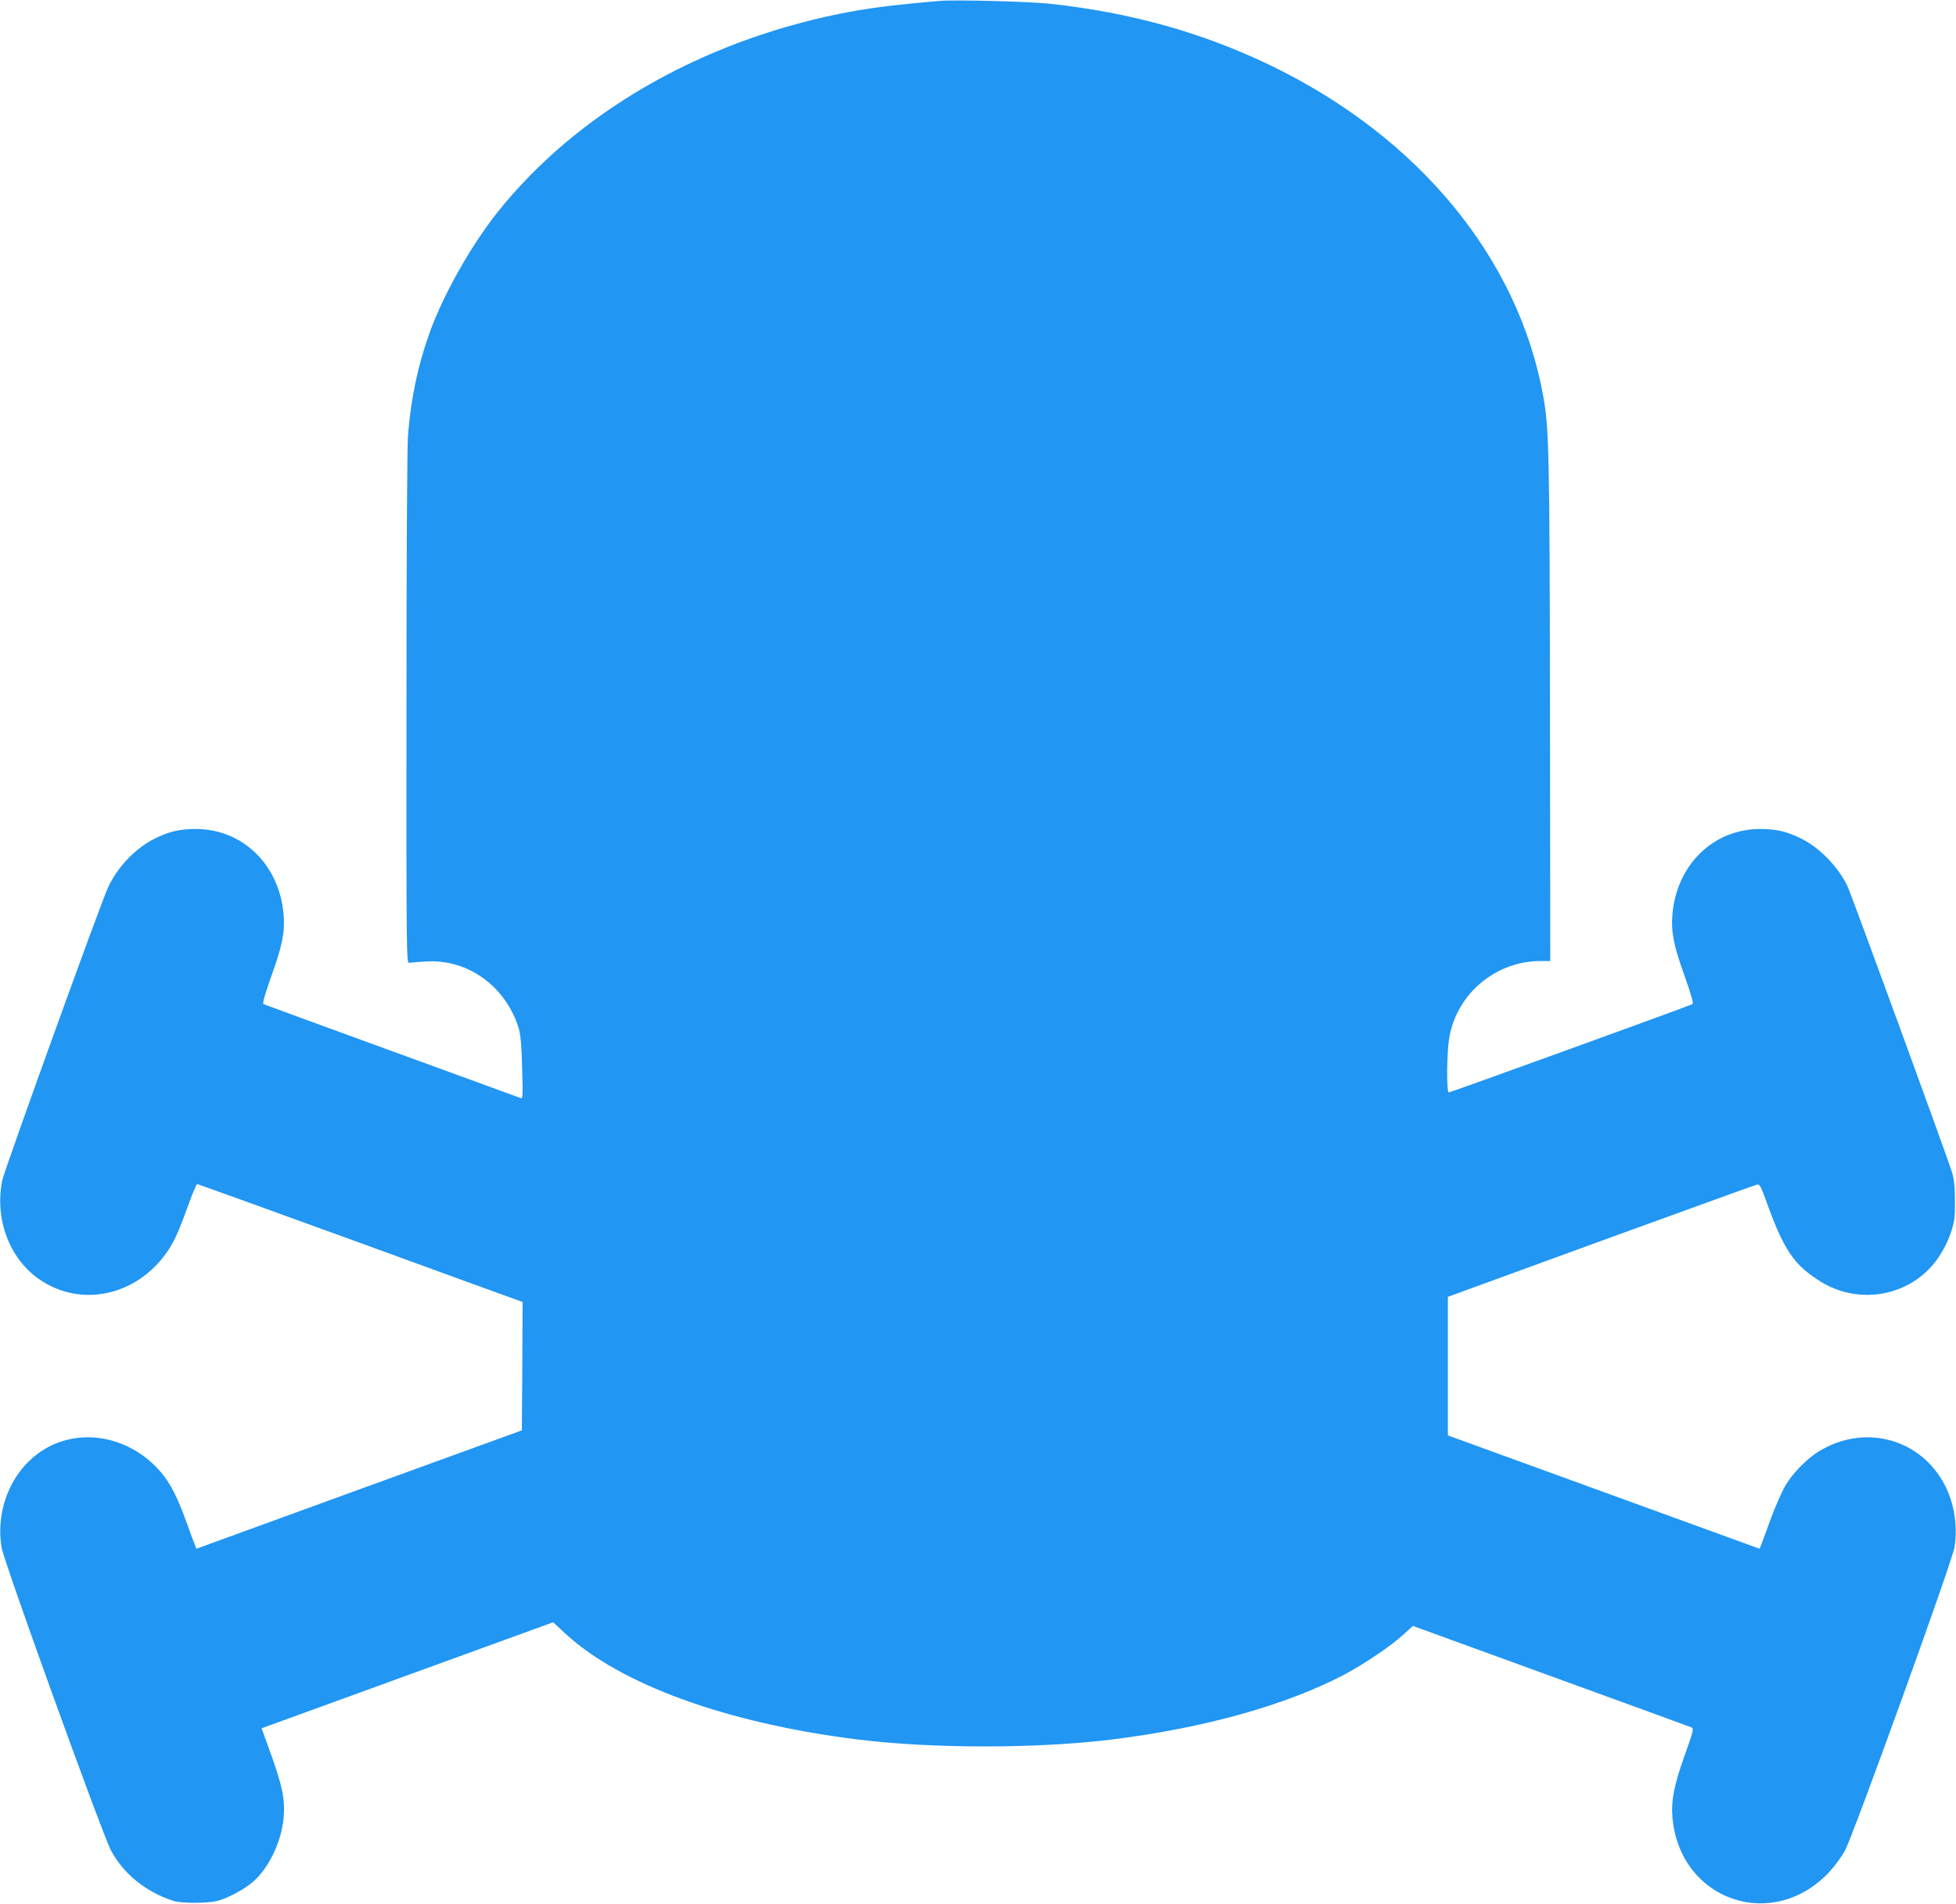
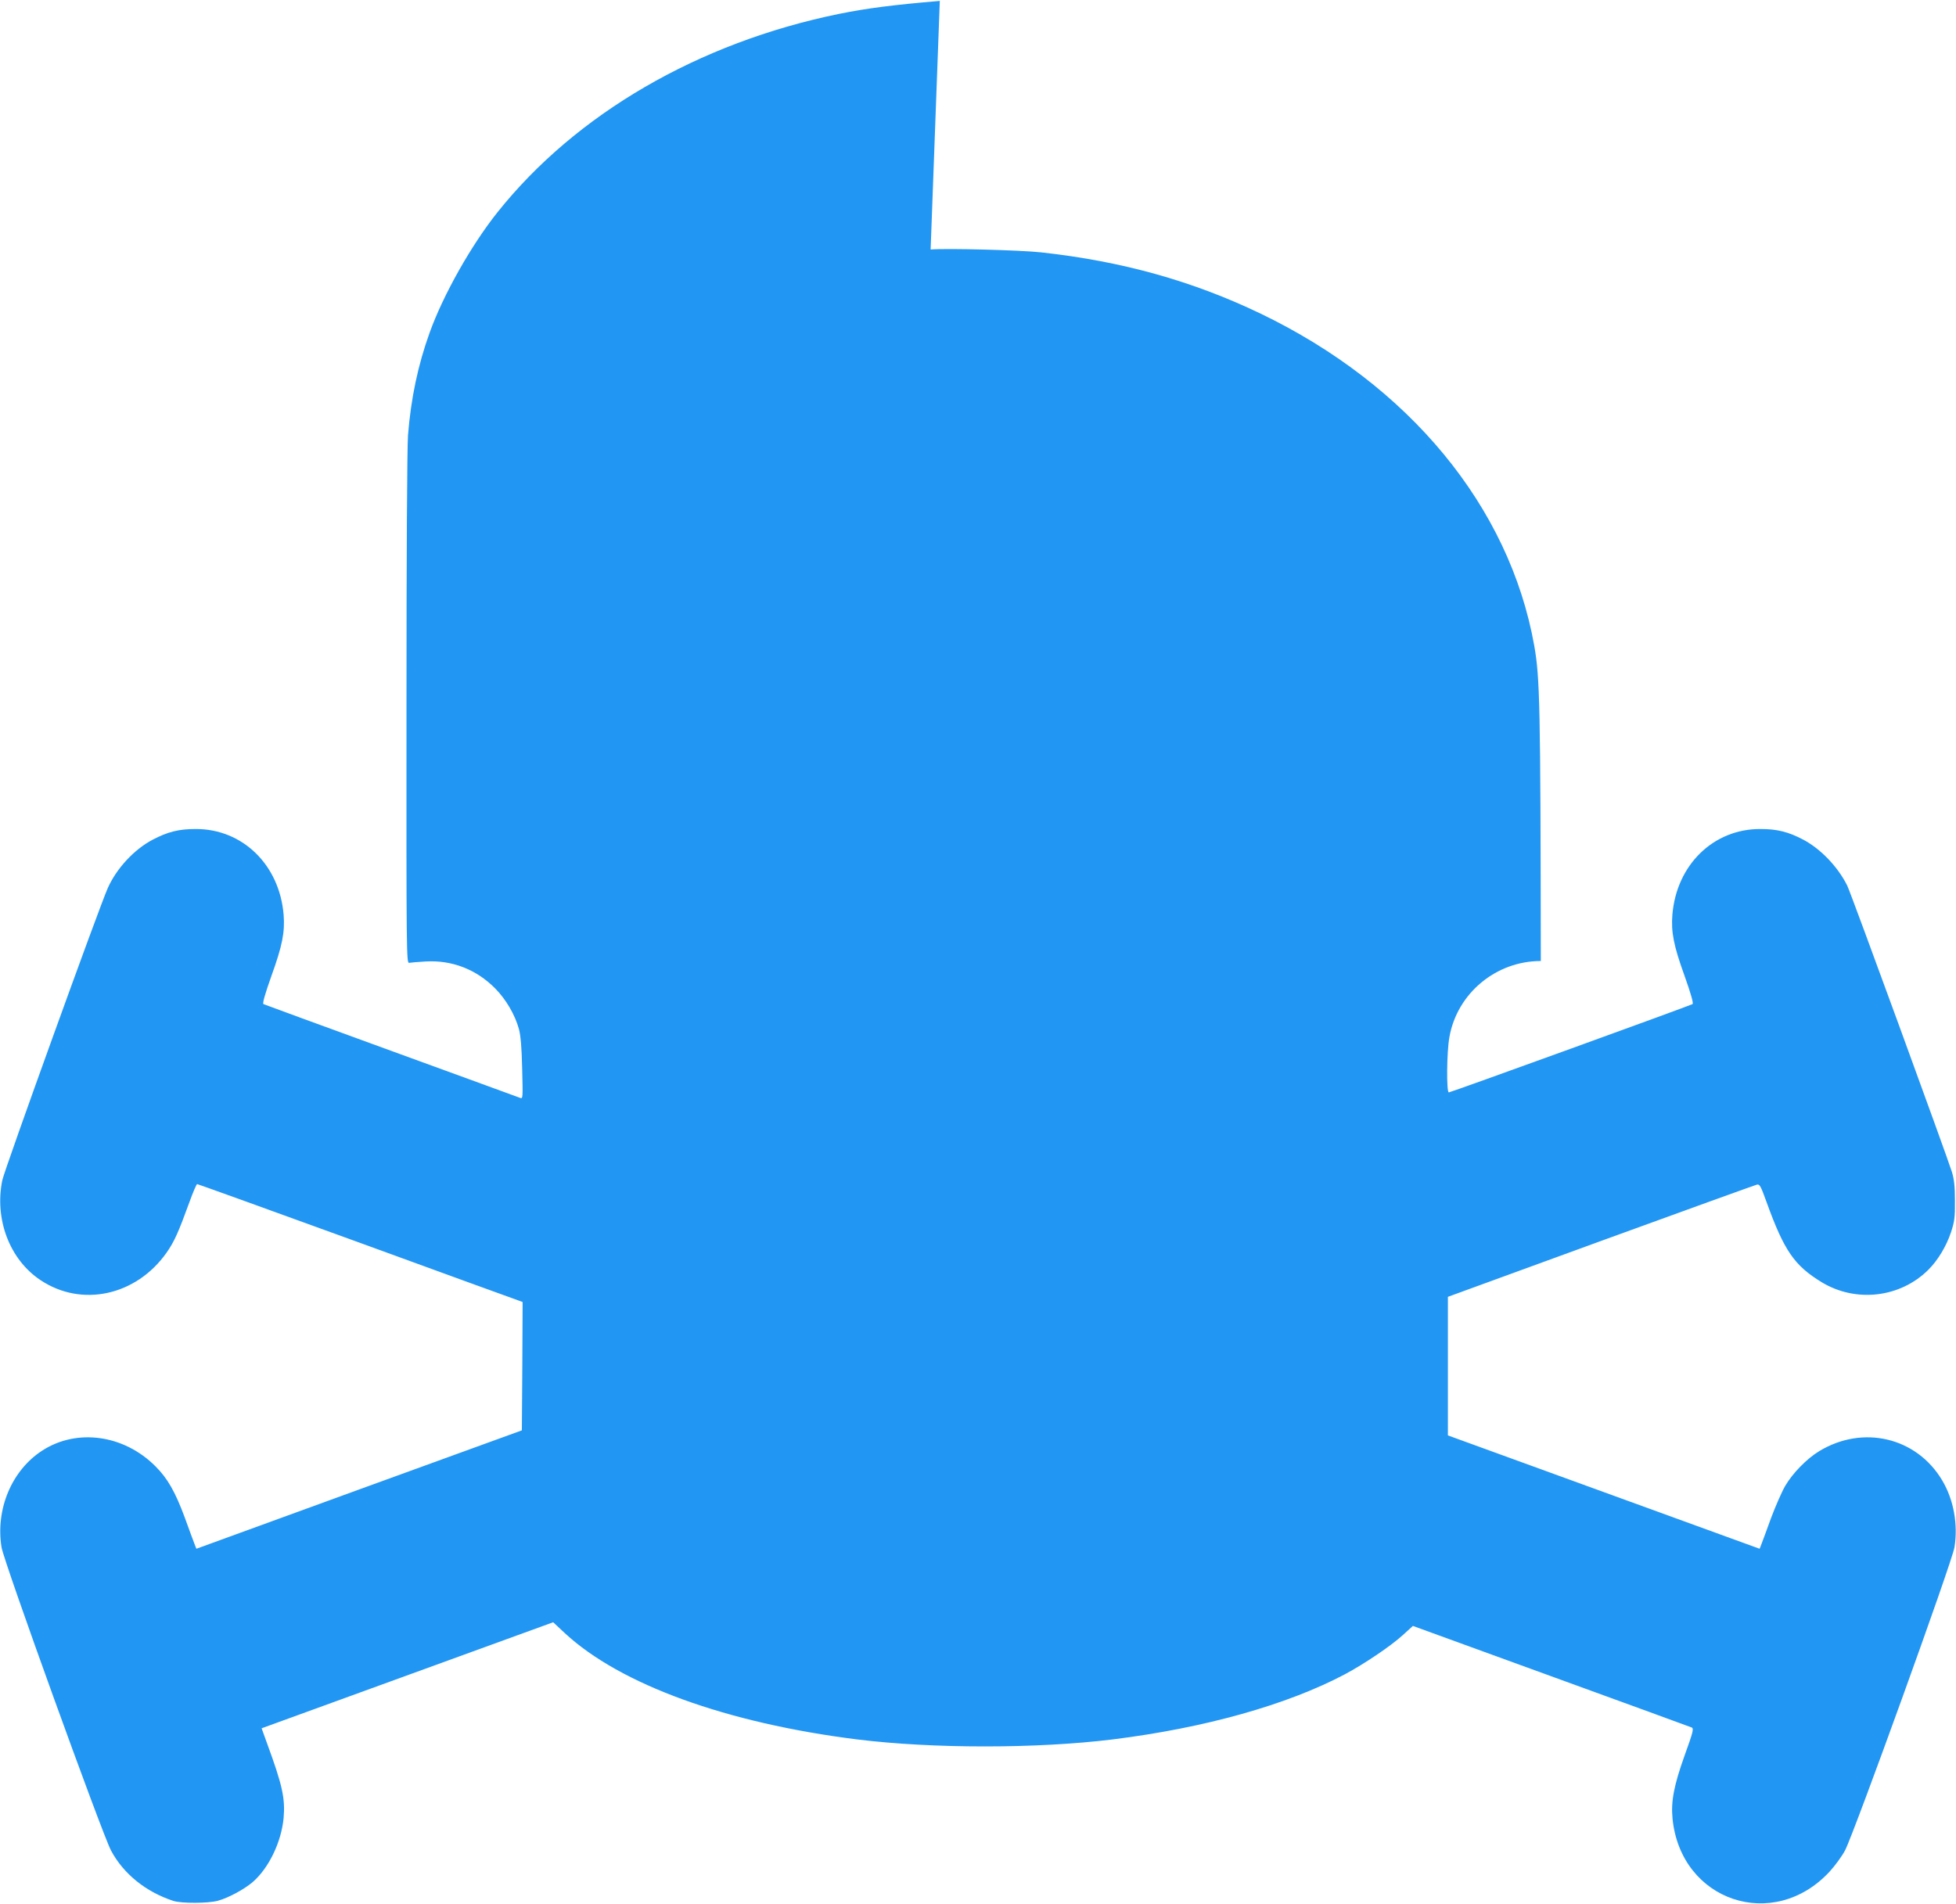
<svg xmlns="http://www.w3.org/2000/svg" version="1.0" width="1280pt" height="1246pt" viewBox="0 0 1280 1246" preserveAspectRatio="xMidYMid meet">
  <g transform="translate(0,1246) scale(0.1,-0.1)" fill="#2196f3" stroke="none">
-     <path d="M6150 12454 c-307 -26 -477 -48 -660 -85 -919 -188 -1721 -654 -2235 -1299 -172 -216 -354 -539 -443 -786 -77 -213 -123 -433 -142 -672 -6 -81 -10 -781 -10 -1795 -1 -1587 0 -1662 17 -1659 10 2 59 6 109 9 172 10 331 -52 454 -176 71 -72 130 -172 156 -267 11 -41 18 -119 21 -258 5 -192 5 -199 -13 -192 -11 4 -390 143 -844 308 -453 165 -830 303 -836 306 -7 5 9 63 52 184 72 199 89 288 80 401 -27 327 -269 562 -576 561 -109 0 -182 -18 -281 -70 -120 -63 -235 -186 -293 -315 -52 -114 -676 -1843 -691 -1914 -52 -255 48 -519 249 -653 270 -181 627 -103 826 179 51 73 78 134 150 332 23 64 46 117 50 117 4 0 473 -169 1042 -376 568 -207 1045 -381 1061 -386 l27 -10 -2 -420 -3 -420 -1065 -387 -1065 -388 -12 31 c-7 17 -35 94 -63 171 -63 170 -113 259 -194 339 -206 206 -513 248 -739 102 -200 -129 -307 -383 -267 -633 14 -92 657 -1871 716 -1984 81 -153 228 -272 409 -331 54 -17 228 -16 290 1 70 19 171 74 227 121 107 92 189 263 204 421 11 128 -8 215 -109 490 l-35 97 954 347 954 347 77 -72 c363 -336 1058 -588 1913 -695 494 -61 1174 -61 1670 0 604 75 1141 226 1520 426 129 69 301 185 380 257 l66 60 904 -329 c498 -181 912 -332 921 -336 14 -7 8 -31 -47 -183 -70 -196 -90 -301 -79 -413 53 -540 660 -745 1028 -347 35 38 81 101 101 139 59 113 702 1892 716 1984 24 149 -5 311 -80 437 -167 282 -518 366 -805 192 -81 -49 -174 -144 -223 -228 -22 -38 -63 -132 -92 -209 -28 -77 -56 -154 -63 -171 l-12 -31 -1020 371 -1020 371 0 454 0 453 1000 365 c549 200 1009 366 1021 369 19 5 25 -5 64 -113 116 -321 182 -416 362 -526 224 -135 514 -101 698 83 62 62 117 154 147 244 23 71 27 96 26 206 0 95 -5 141 -20 190 -32 103 -662 1829 -685 1874 -62 124 -174 240 -287 300 -99 52 -172 70 -281 70 -307 1 -549 -234 -576 -561 -9 -113 8 -202 80 -401 42 -118 59 -179 52 -184 -19 -11 -1583 -578 -1595 -578 -16 0 -14 266 4 363 51 286 305 497 598 497 l62 0 -2 1627 c-2 1676 -6 1855 -43 2064 -162 910 -819 1706 -1792 2174 -444 213 -905 342 -1433 400 -131 15 -624 28 -725 19z" />
+     <path d="M6150 12454 c-307 -26 -477 -48 -660 -85 -919 -188 -1721 -654 -2235 -1299 -172 -216 -354 -539 -443 -786 -77 -213 -123 -433 -142 -672 -6 -81 -10 -781 -10 -1795 -1 -1587 0 -1662 17 -1659 10 2 59 6 109 9 172 10 331 -52 454 -176 71 -72 130 -172 156 -267 11 -41 18 -119 21 -258 5 -192 5 -199 -13 -192 -11 4 -390 143 -844 308 -453 165 -830 303 -836 306 -7 5 9 63 52 184 72 199 89 288 80 401 -27 327 -269 562 -576 561 -109 0 -182 -18 -281 -70 -120 -63 -235 -186 -293 -315 -52 -114 -676 -1843 -691 -1914 -52 -255 48 -519 249 -653 270 -181 627 -103 826 179 51 73 78 134 150 332 23 64 46 117 50 117 4 0 473 -169 1042 -376 568 -207 1045 -381 1061 -386 l27 -10 -2 -420 -3 -420 -1065 -387 -1065 -388 -12 31 c-7 17 -35 94 -63 171 -63 170 -113 259 -194 339 -206 206 -513 248 -739 102 -200 -129 -307 -383 -267 -633 14 -92 657 -1871 716 -1984 81 -153 228 -272 409 -331 54 -17 228 -16 290 1 70 19 171 74 227 121 107 92 189 263 204 421 11 128 -8 215 -109 490 l-35 97 954 347 954 347 77 -72 c363 -336 1058 -588 1913 -695 494 -61 1174 -61 1670 0 604 75 1141 226 1520 426 129 69 301 185 380 257 l66 60 904 -329 c498 -181 912 -332 921 -336 14 -7 8 -31 -47 -183 -70 -196 -90 -301 -79 -413 53 -540 660 -745 1028 -347 35 38 81 101 101 139 59 113 702 1892 716 1984 24 149 -5 311 -80 437 -167 282 -518 366 -805 192 -81 -49 -174 -144 -223 -228 -22 -38 -63 -132 -92 -209 -28 -77 -56 -154 -63 -171 l-12 -31 -1020 371 -1020 371 0 454 0 453 1000 365 c549 200 1009 366 1021 369 19 5 25 -5 64 -113 116 -321 182 -416 362 -526 224 -135 514 -101 698 83 62 62 117 154 147 244 23 71 27 96 26 206 0 95 -5 141 -20 190 -32 103 -662 1829 -685 1874 -62 124 -174 240 -287 300 -99 52 -172 70 -281 70 -307 1 -549 -234 -576 -561 -9 -113 8 -202 80 -401 42 -118 59 -179 52 -184 -19 -11 -1583 -578 -1595 -578 -16 0 -14 266 4 363 51 286 305 497 598 497 c-2 1676 -6 1855 -43 2064 -162 910 -819 1706 -1792 2174 -444 213 -905 342 -1433 400 -131 15 -624 28 -725 19z" />
  </g>
</svg>